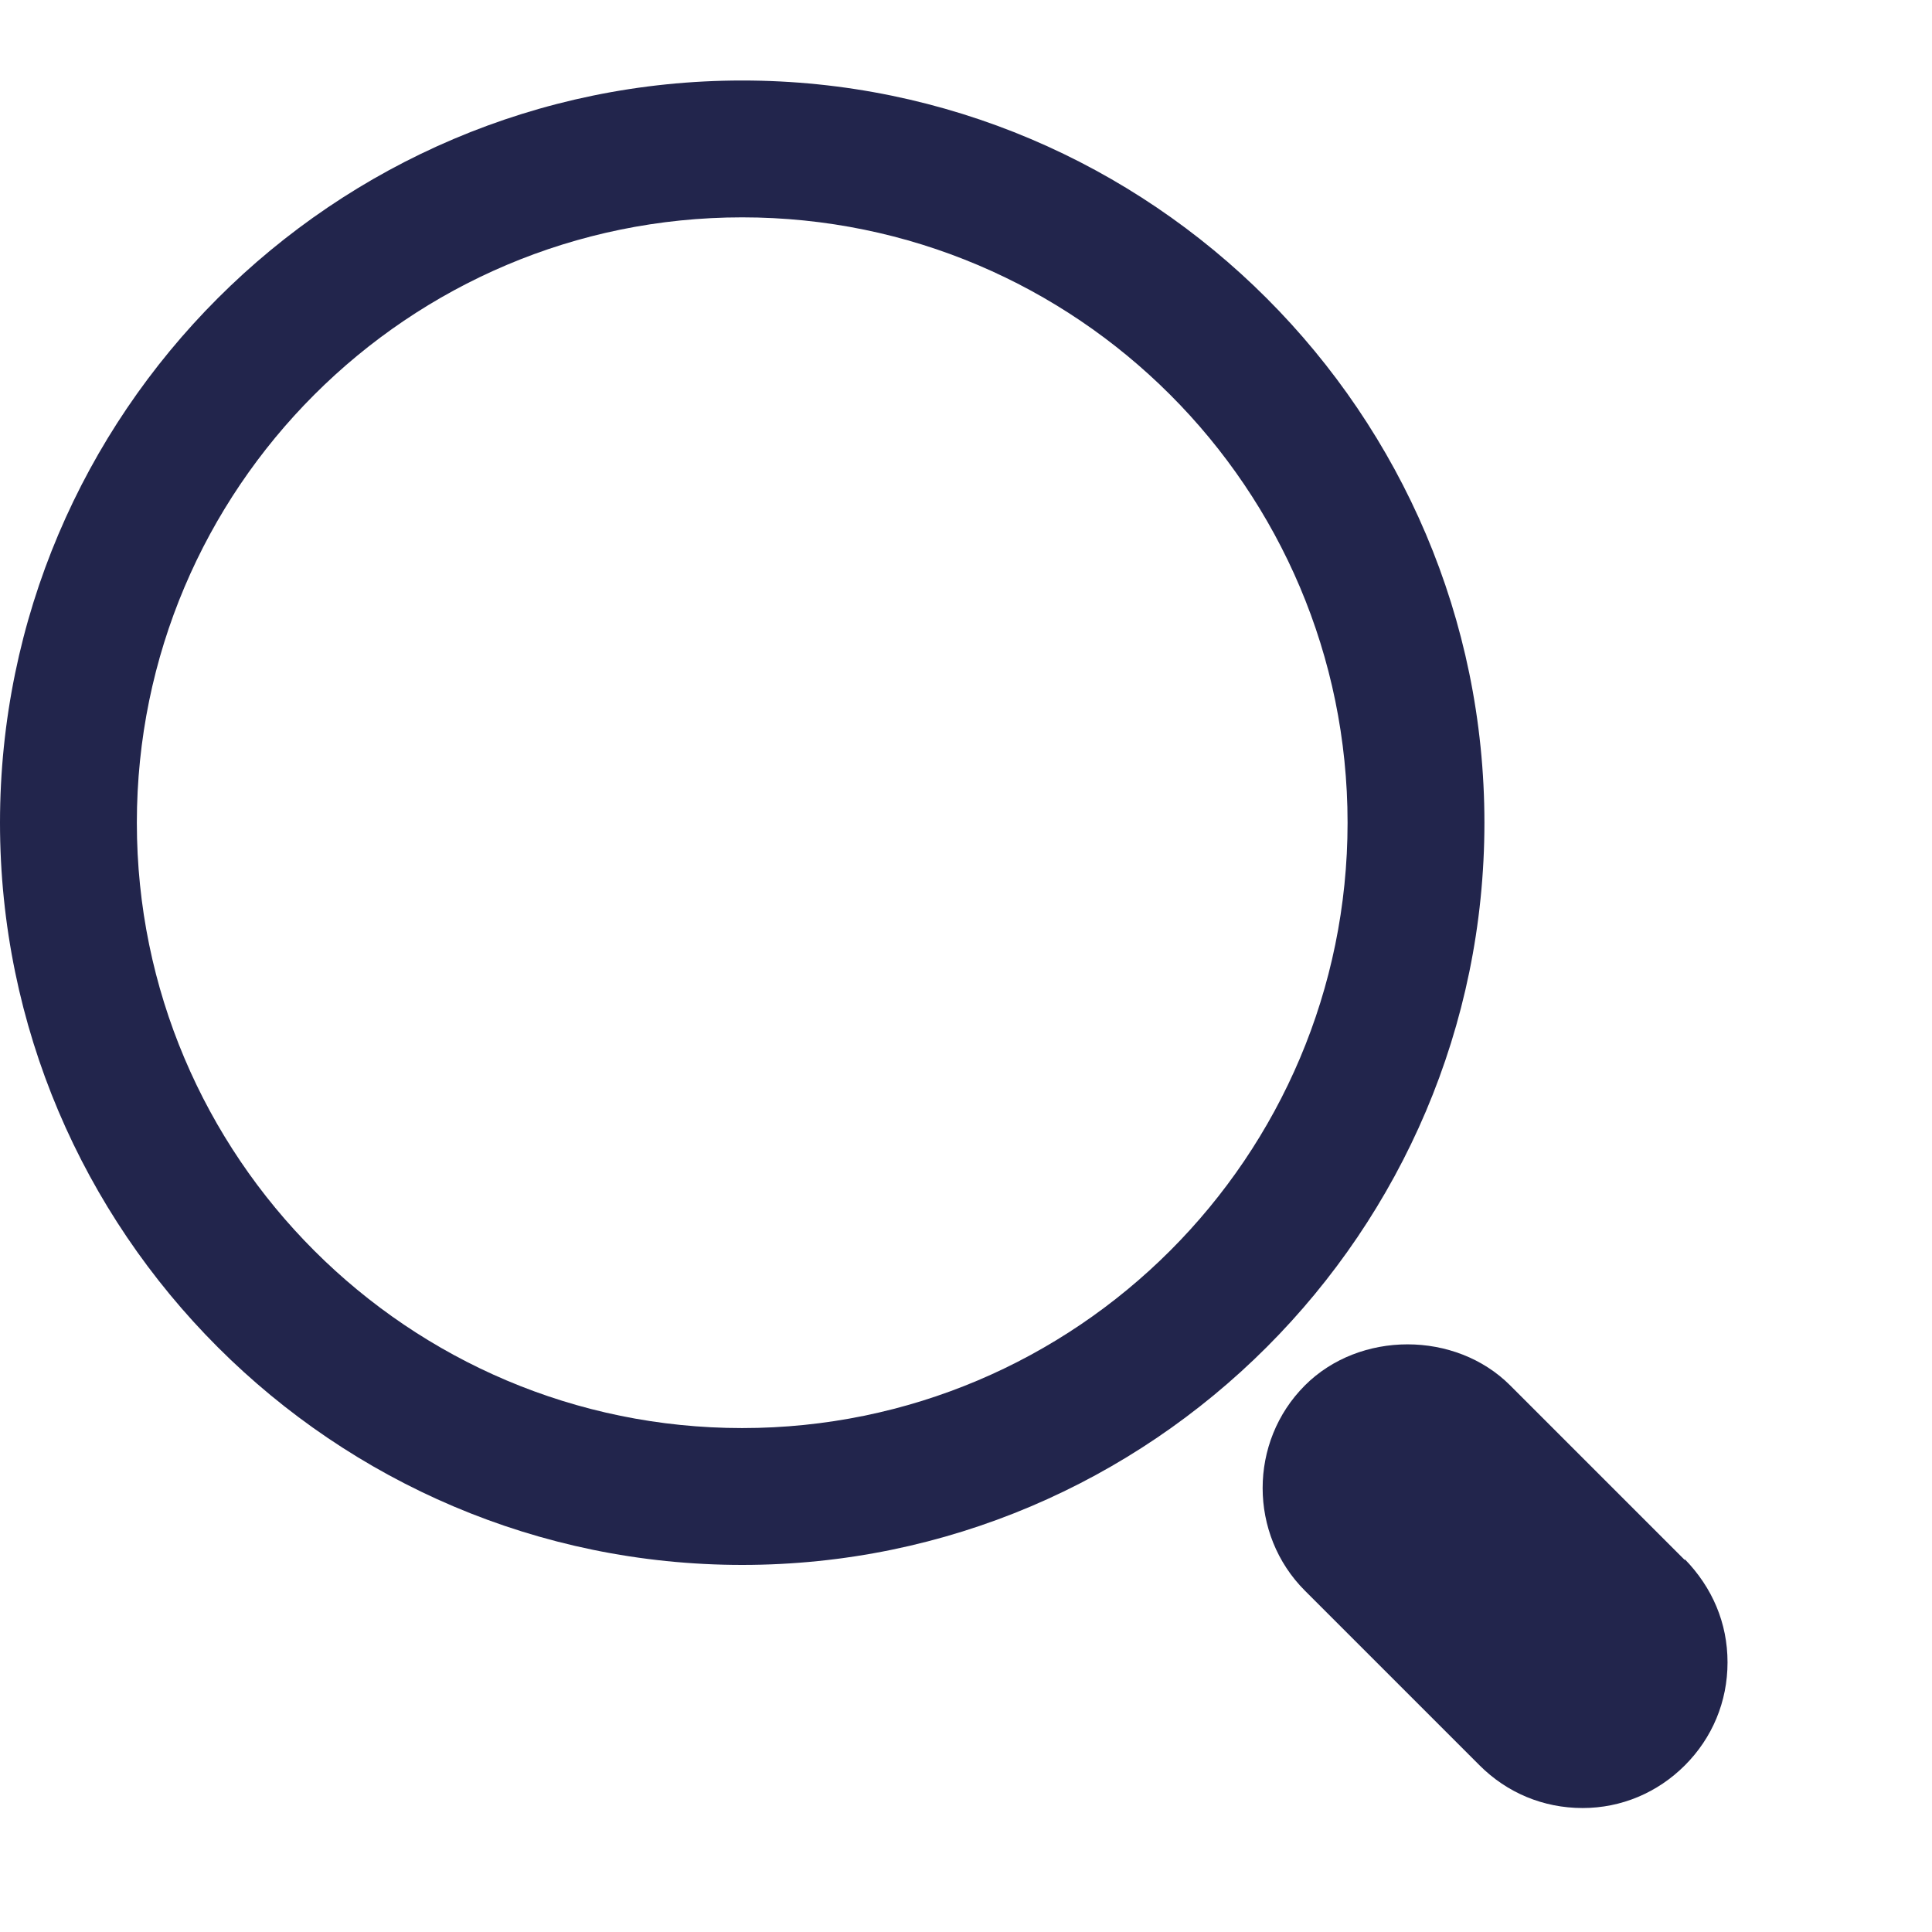
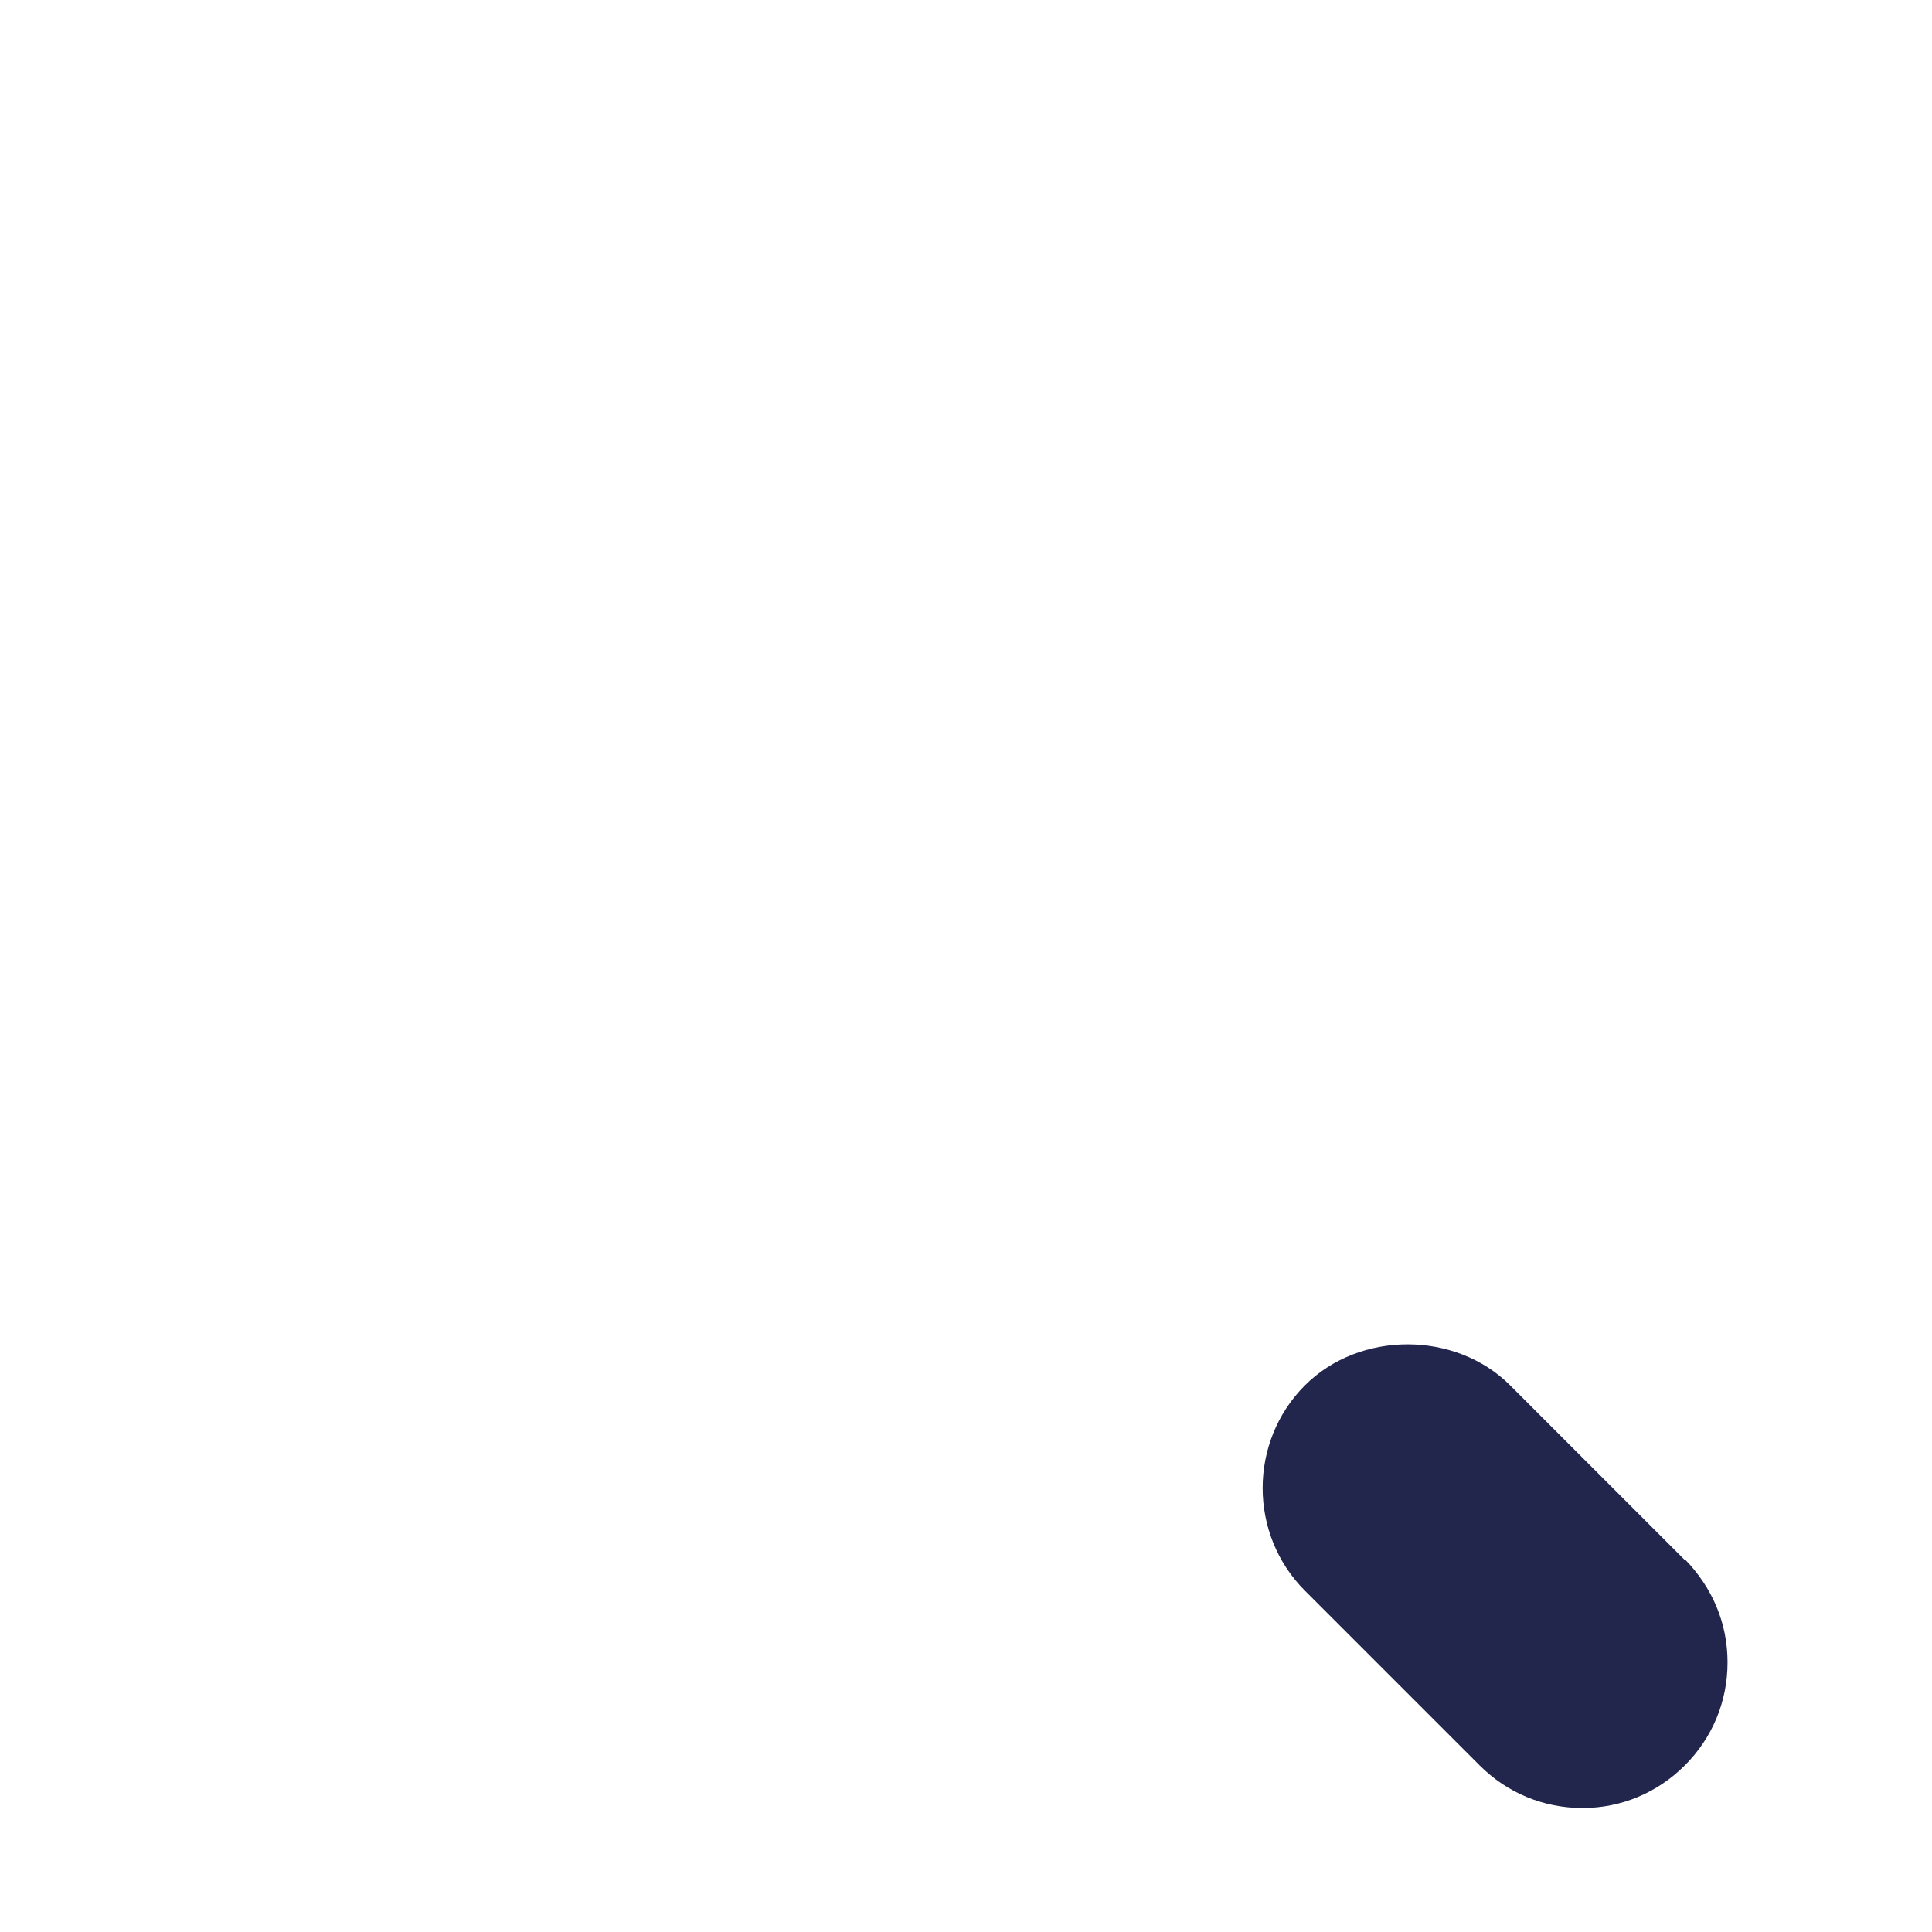
<svg xmlns="http://www.w3.org/2000/svg" width="24" height="24" viewBox="0 0 24 24" fill="none">
  <path d="M20.93 19.38L18.76 17.21C18.08 16.53 16.89 16.53 16.21 17.21C15.51 17.91 15.51 19.06 16.21 19.76L18.38 21.93C18.72 22.27 19.17 22.46 19.66 22.46C20.14 22.46 20.59 22.27 20.93 21.93C21.27 21.59 21.46 21.14 21.46 20.65C21.46 20.16 21.27 19.72 20.93 19.37V19.38Z" fill="#22254C" />
-   <path d="M18.44 10.22C18.44 5.14 14.3 1 9.22 1C4.14 1 0 5.14 0 10.22C0 15.3 4.14 19.44 9.22 19.44C14.3 19.44 18.44 15.3 18.44 10.22ZM9.22 17.74C5.07 17.74 1.7 14.37 1.7 10.22C1.7 6.07 5.07 2.7 9.22 2.7C13.37 2.7 16.74 6.07 16.74 10.22C16.74 14.37 13.37 17.74 9.22 17.74Z" fill="#22254C" />
</svg>